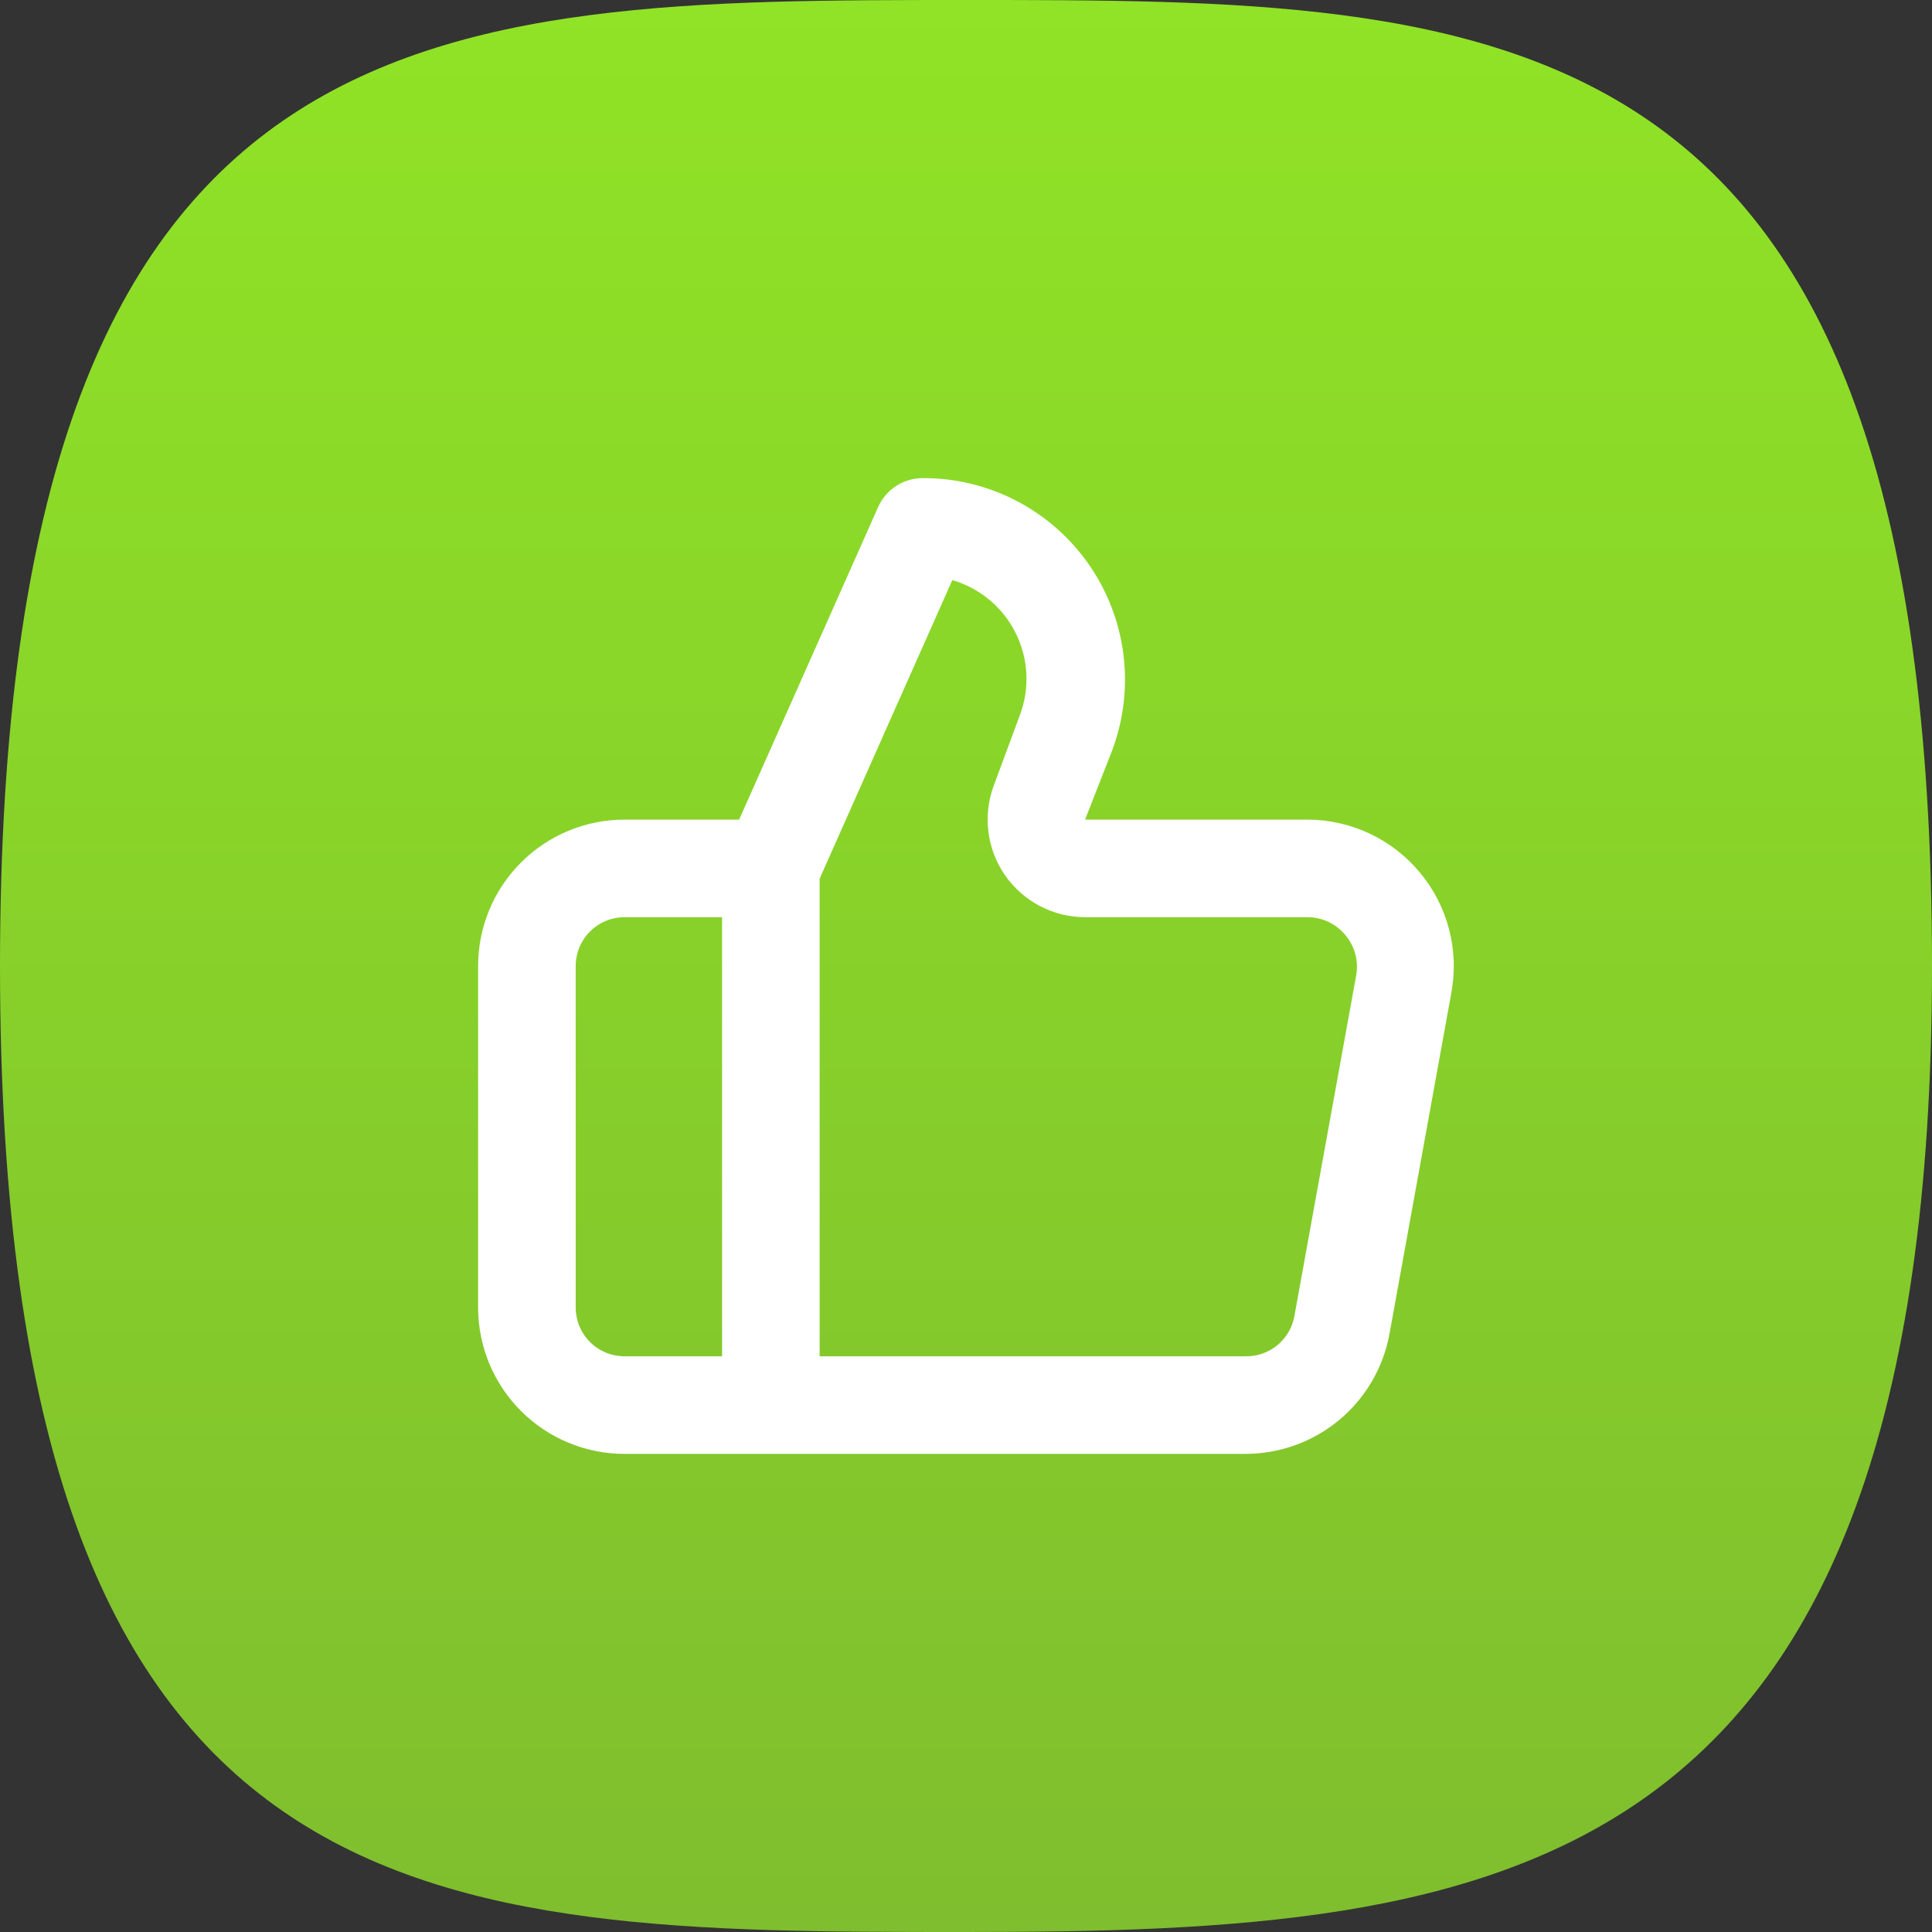
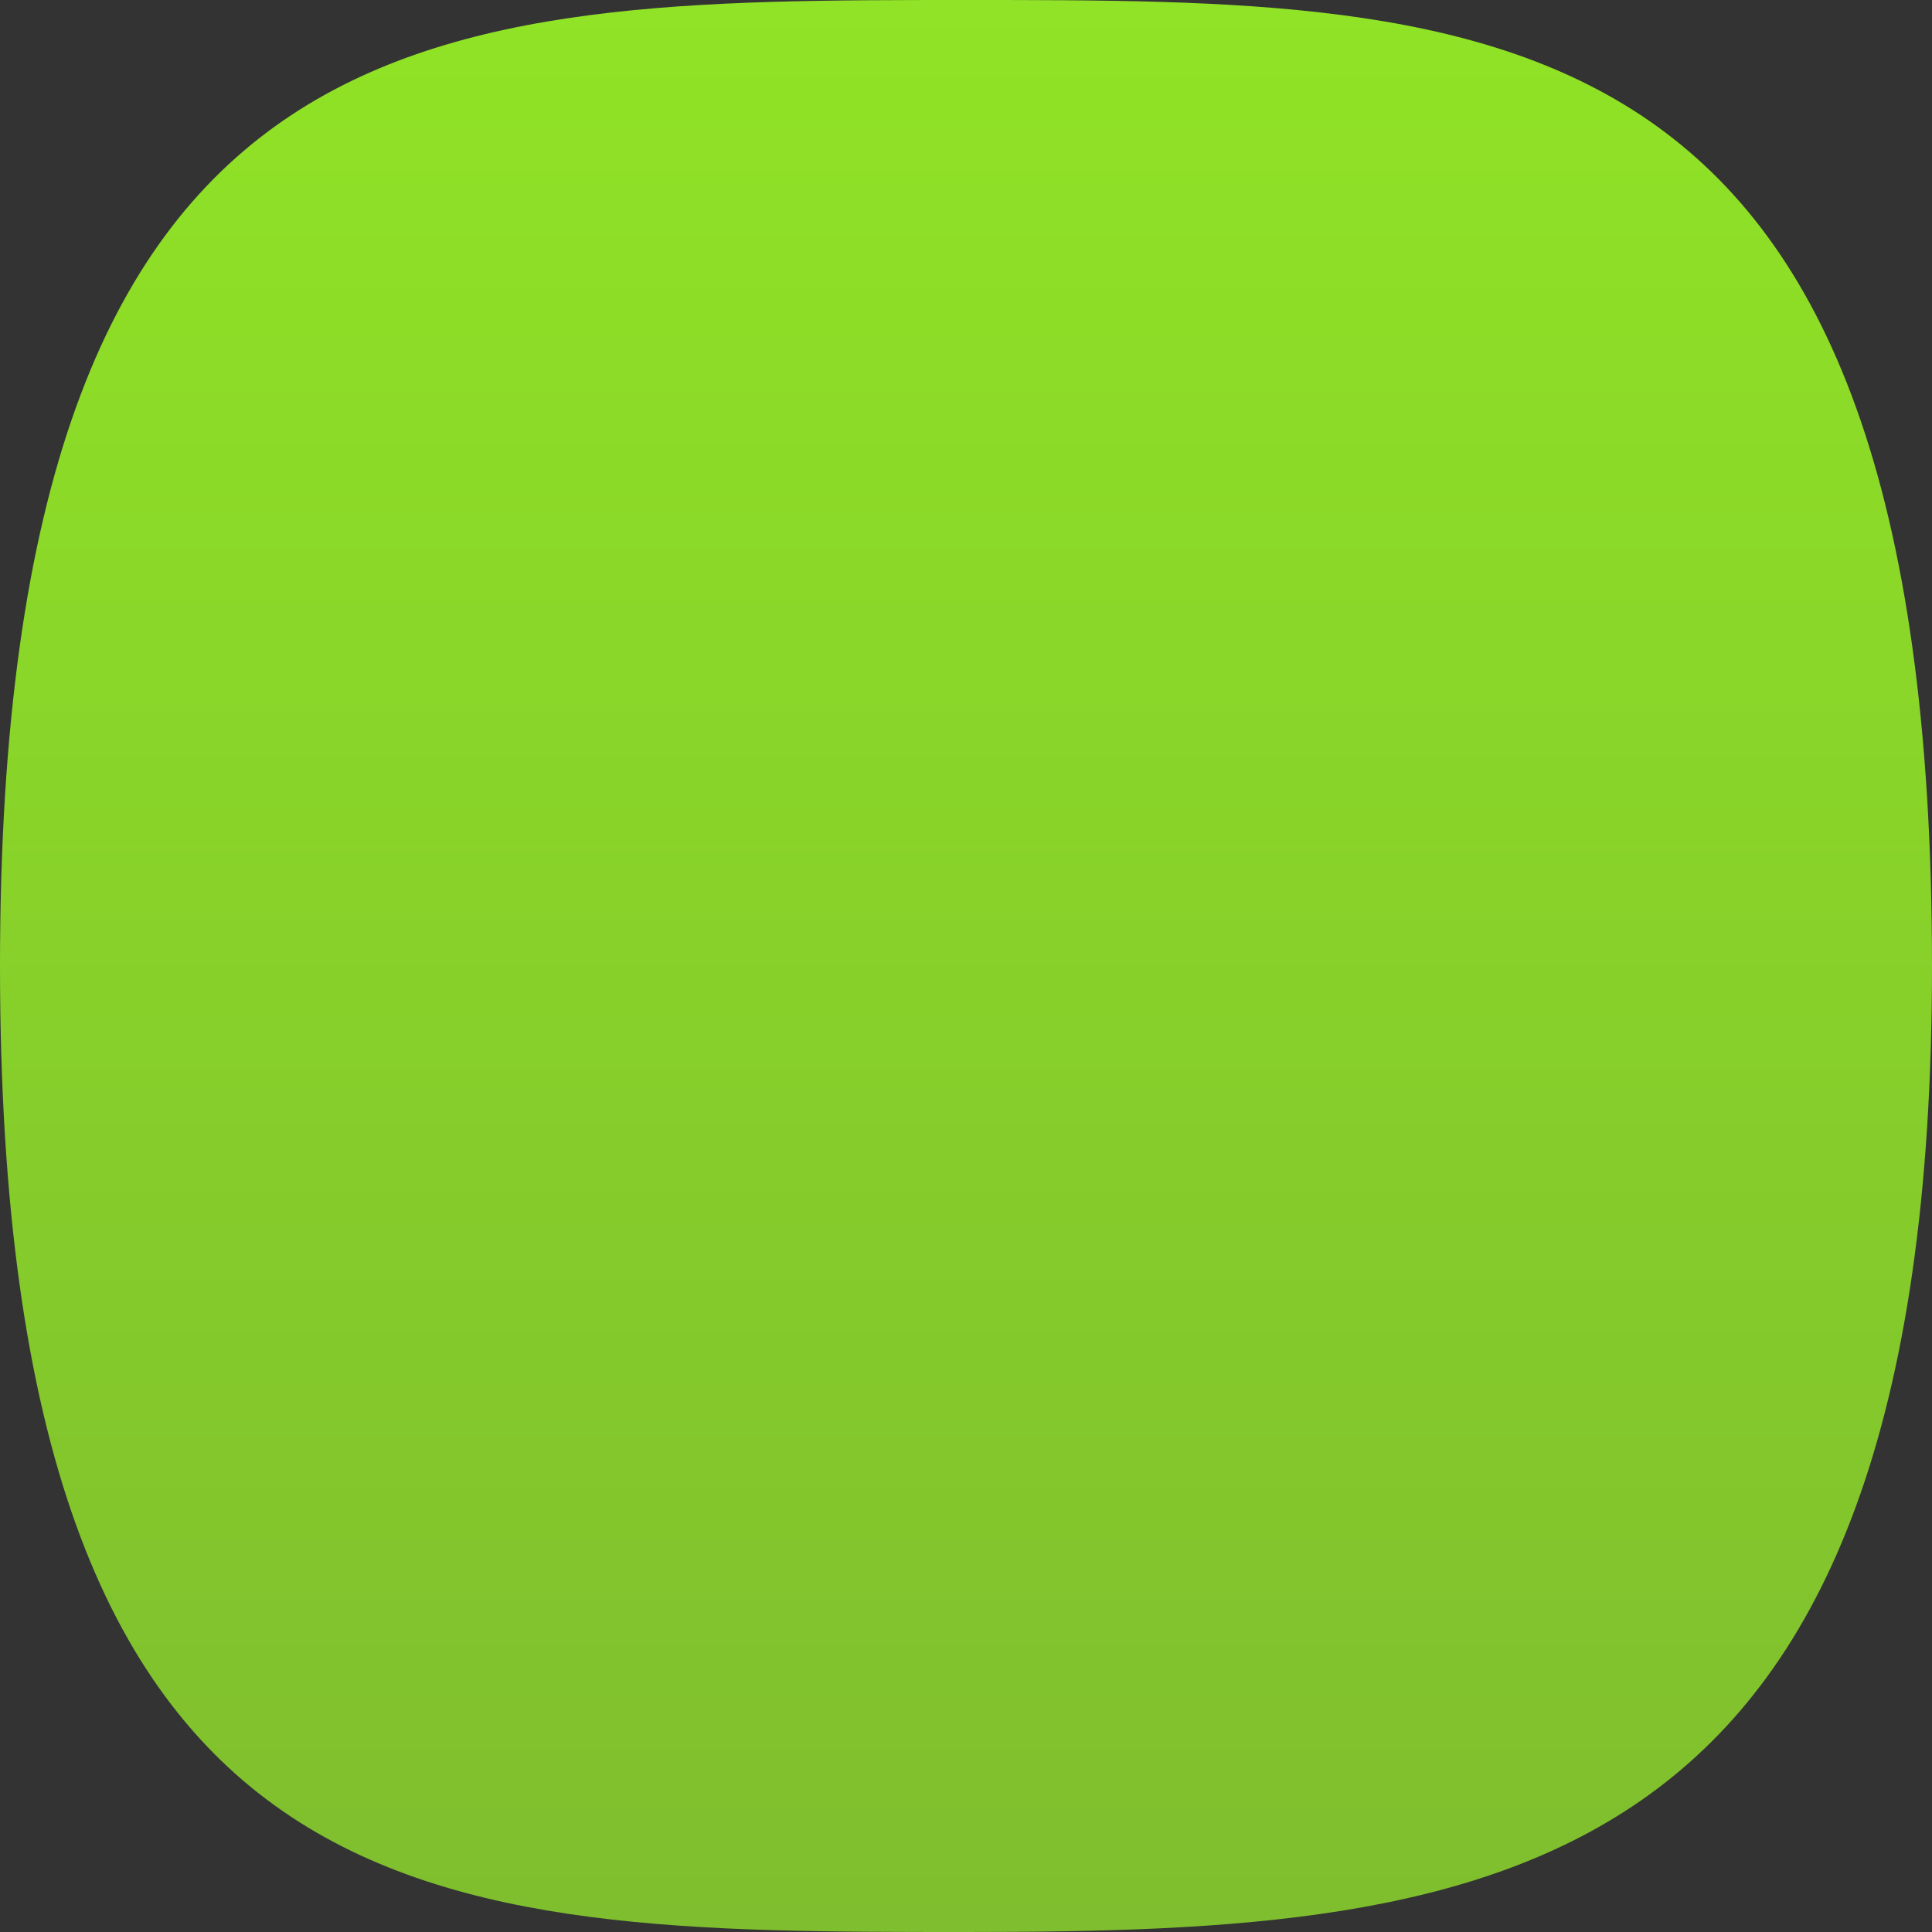
<svg xmlns="http://www.w3.org/2000/svg" width="66" height="66" viewBox="0 0 66 66" fill="none">
  <rect x="0" y="0" width="66" height="66" fill="#333333" stroke="none" />
  <path d="M66 33C66 64.5 51.225 66 33 66C14.775 66 0 66 0 33C0 3.8147e-06 14.775 0 33 0C51.225 0 66 -3.8147e-06 66 33Z" fill="url(#paint0_linear_1745_2921)" />
-   <path d="M48.5 29.8C48.032 29.238 47.446 28.785 46.783 28.474C46.121 28.163 45.398 28.001 44.667 28H37.067L38 25.617C38.388 24.573 38.517 23.451 38.377 22.346C38.236 21.242 37.829 20.188 37.192 19.275C36.554 18.363 35.705 17.618 34.717 17.106C33.728 16.593 32.63 16.328 31.517 16.333C31.196 16.334 30.882 16.427 30.613 16.602C30.344 16.776 30.131 17.024 30 17.317L25.25 28H21.333C20.007 28 18.735 28.527 17.798 29.465C16.86 30.402 16.333 31.674 16.333 33V44.667C16.333 45.993 16.86 47.264 17.798 48.202C18.735 49.14 20.007 49.667 21.333 49.667H42.55C43.72 49.666 44.852 49.256 45.751 48.507C46.649 47.758 47.256 46.717 47.467 45.567L49.583 33.9C49.714 33.179 49.685 32.438 49.498 31.73C49.311 31.021 48.97 30.362 48.5 29.8ZM24.667 46.333H21.333C20.891 46.333 20.467 46.158 20.155 45.845C19.842 45.533 19.667 45.109 19.667 44.667V33C19.667 32.558 19.842 32.134 20.155 31.822C20.467 31.509 20.891 31.333 21.333 31.333H24.667V46.333ZM46.333 33.3L44.217 44.967C44.146 45.355 43.939 45.705 43.634 45.956C43.329 46.206 42.945 46.34 42.55 46.333H28V30.017L32.533 19.817C33 19.953 33.433 20.184 33.806 20.496C34.179 20.808 34.483 21.194 34.699 21.629C34.915 22.064 35.039 22.54 35.062 23.026C35.085 23.511 35.007 23.996 34.833 24.45L33.95 26.833C33.762 27.337 33.698 27.879 33.765 28.413C33.831 28.946 34.026 29.456 34.332 29.898C34.638 30.34 35.047 30.701 35.523 30.951C35.999 31.201 36.529 31.332 37.067 31.333H44.667C44.911 31.333 45.153 31.387 45.375 31.49C45.597 31.594 45.793 31.745 45.95 31.933C46.111 32.119 46.228 32.338 46.294 32.574C46.361 32.81 46.374 33.058 46.333 33.3Z" fill="white" />
  <defs>
    <linearGradient id="paint0_linear_1745_2921" x1="33" y1="0" x2="33" y2="66" gradientUnits="userSpaceOnUse">
      <stop stop-color="#90E326" />
      <stop offset="1" stop-color="#7FBE2E" />
      <stop offset="1" stop-color="#72AE25" />
    </linearGradient>
  </defs>
</svg>